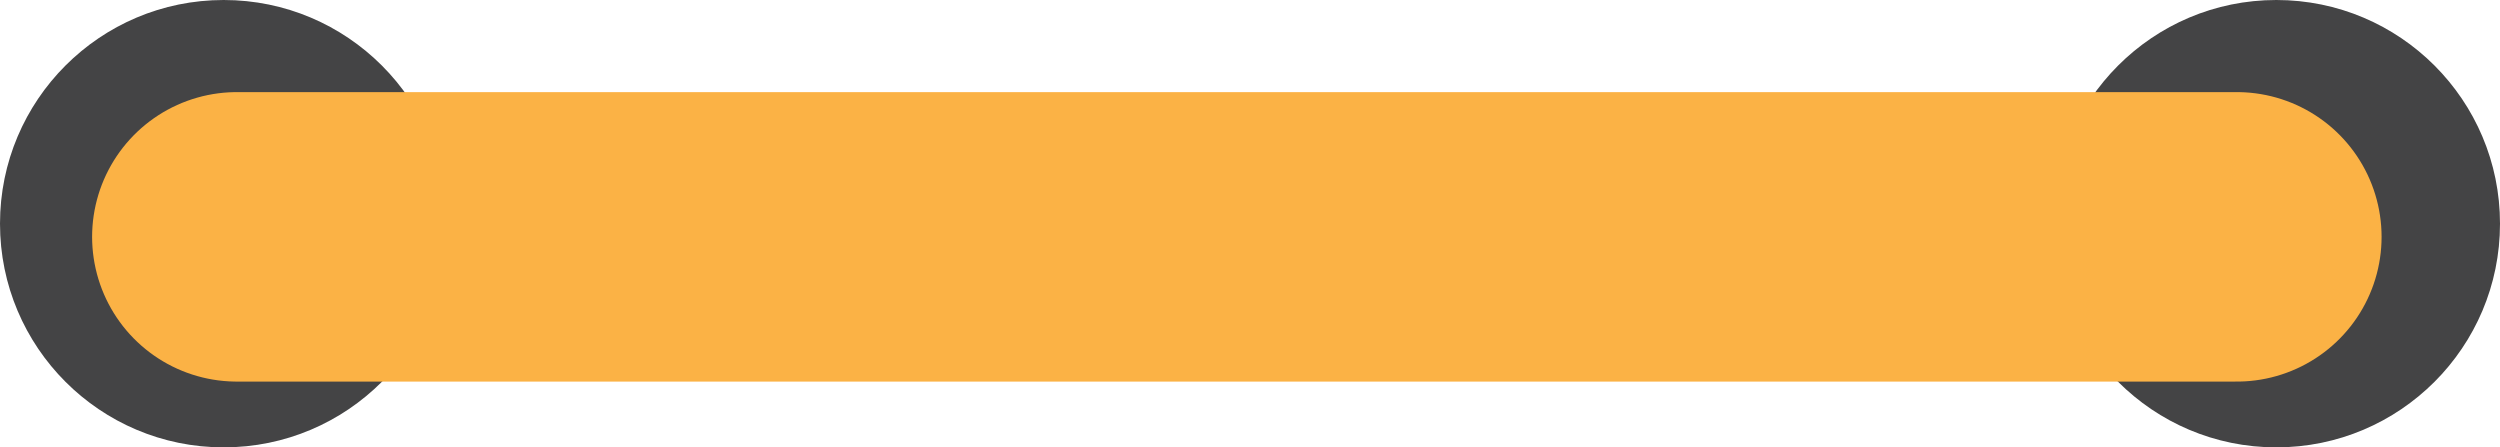
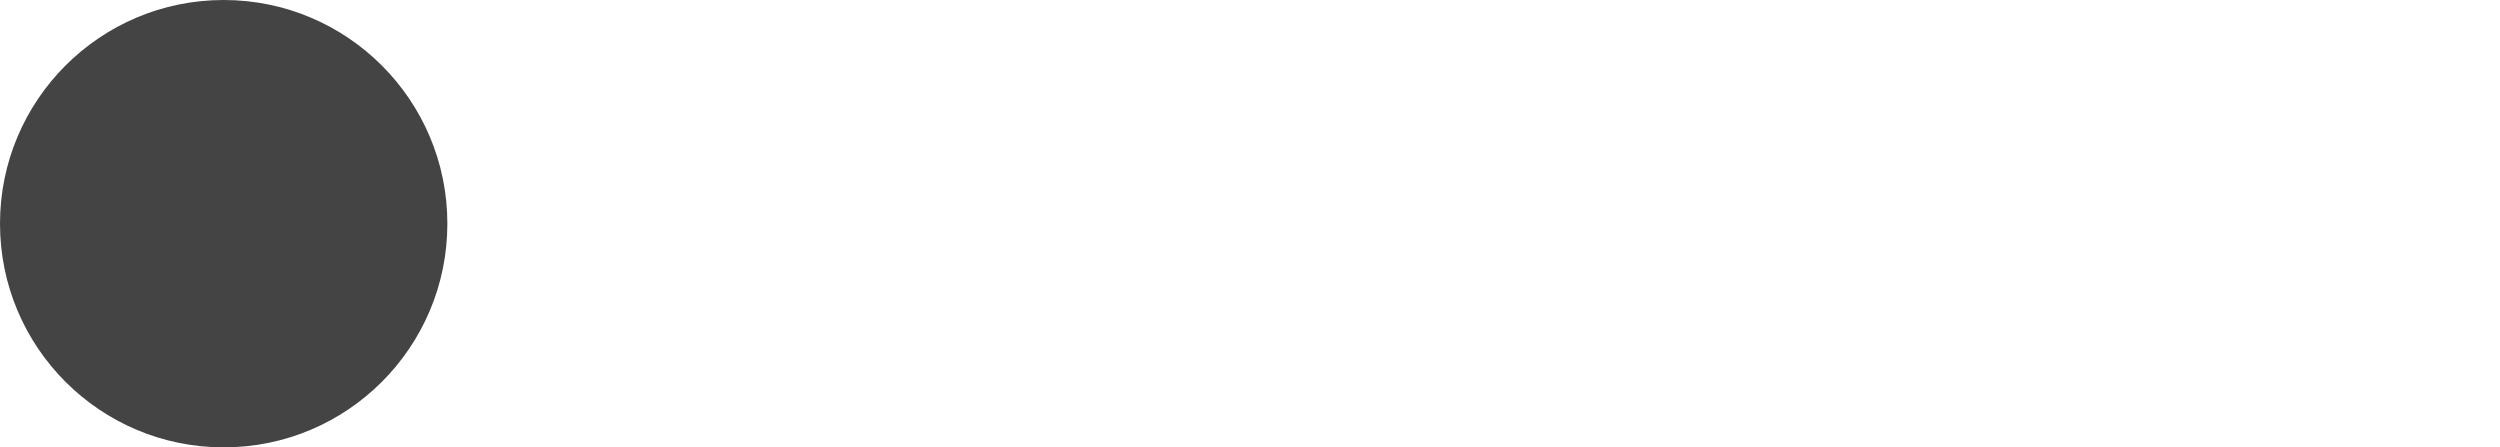
<svg xmlns="http://www.w3.org/2000/svg" width="95" height="17" viewBox="0 0 95 17" fill="none">
  <circle cx="8.5" cy="8.5" r="8.5" fill="#444445" />
-   <circle cx="86.5" cy="8.5" r="8.5" fill="#444445" />
-   <path d="M9 9H85" stroke="#FBB245" stroke-width="11" stroke-linecap="round" />
</svg>